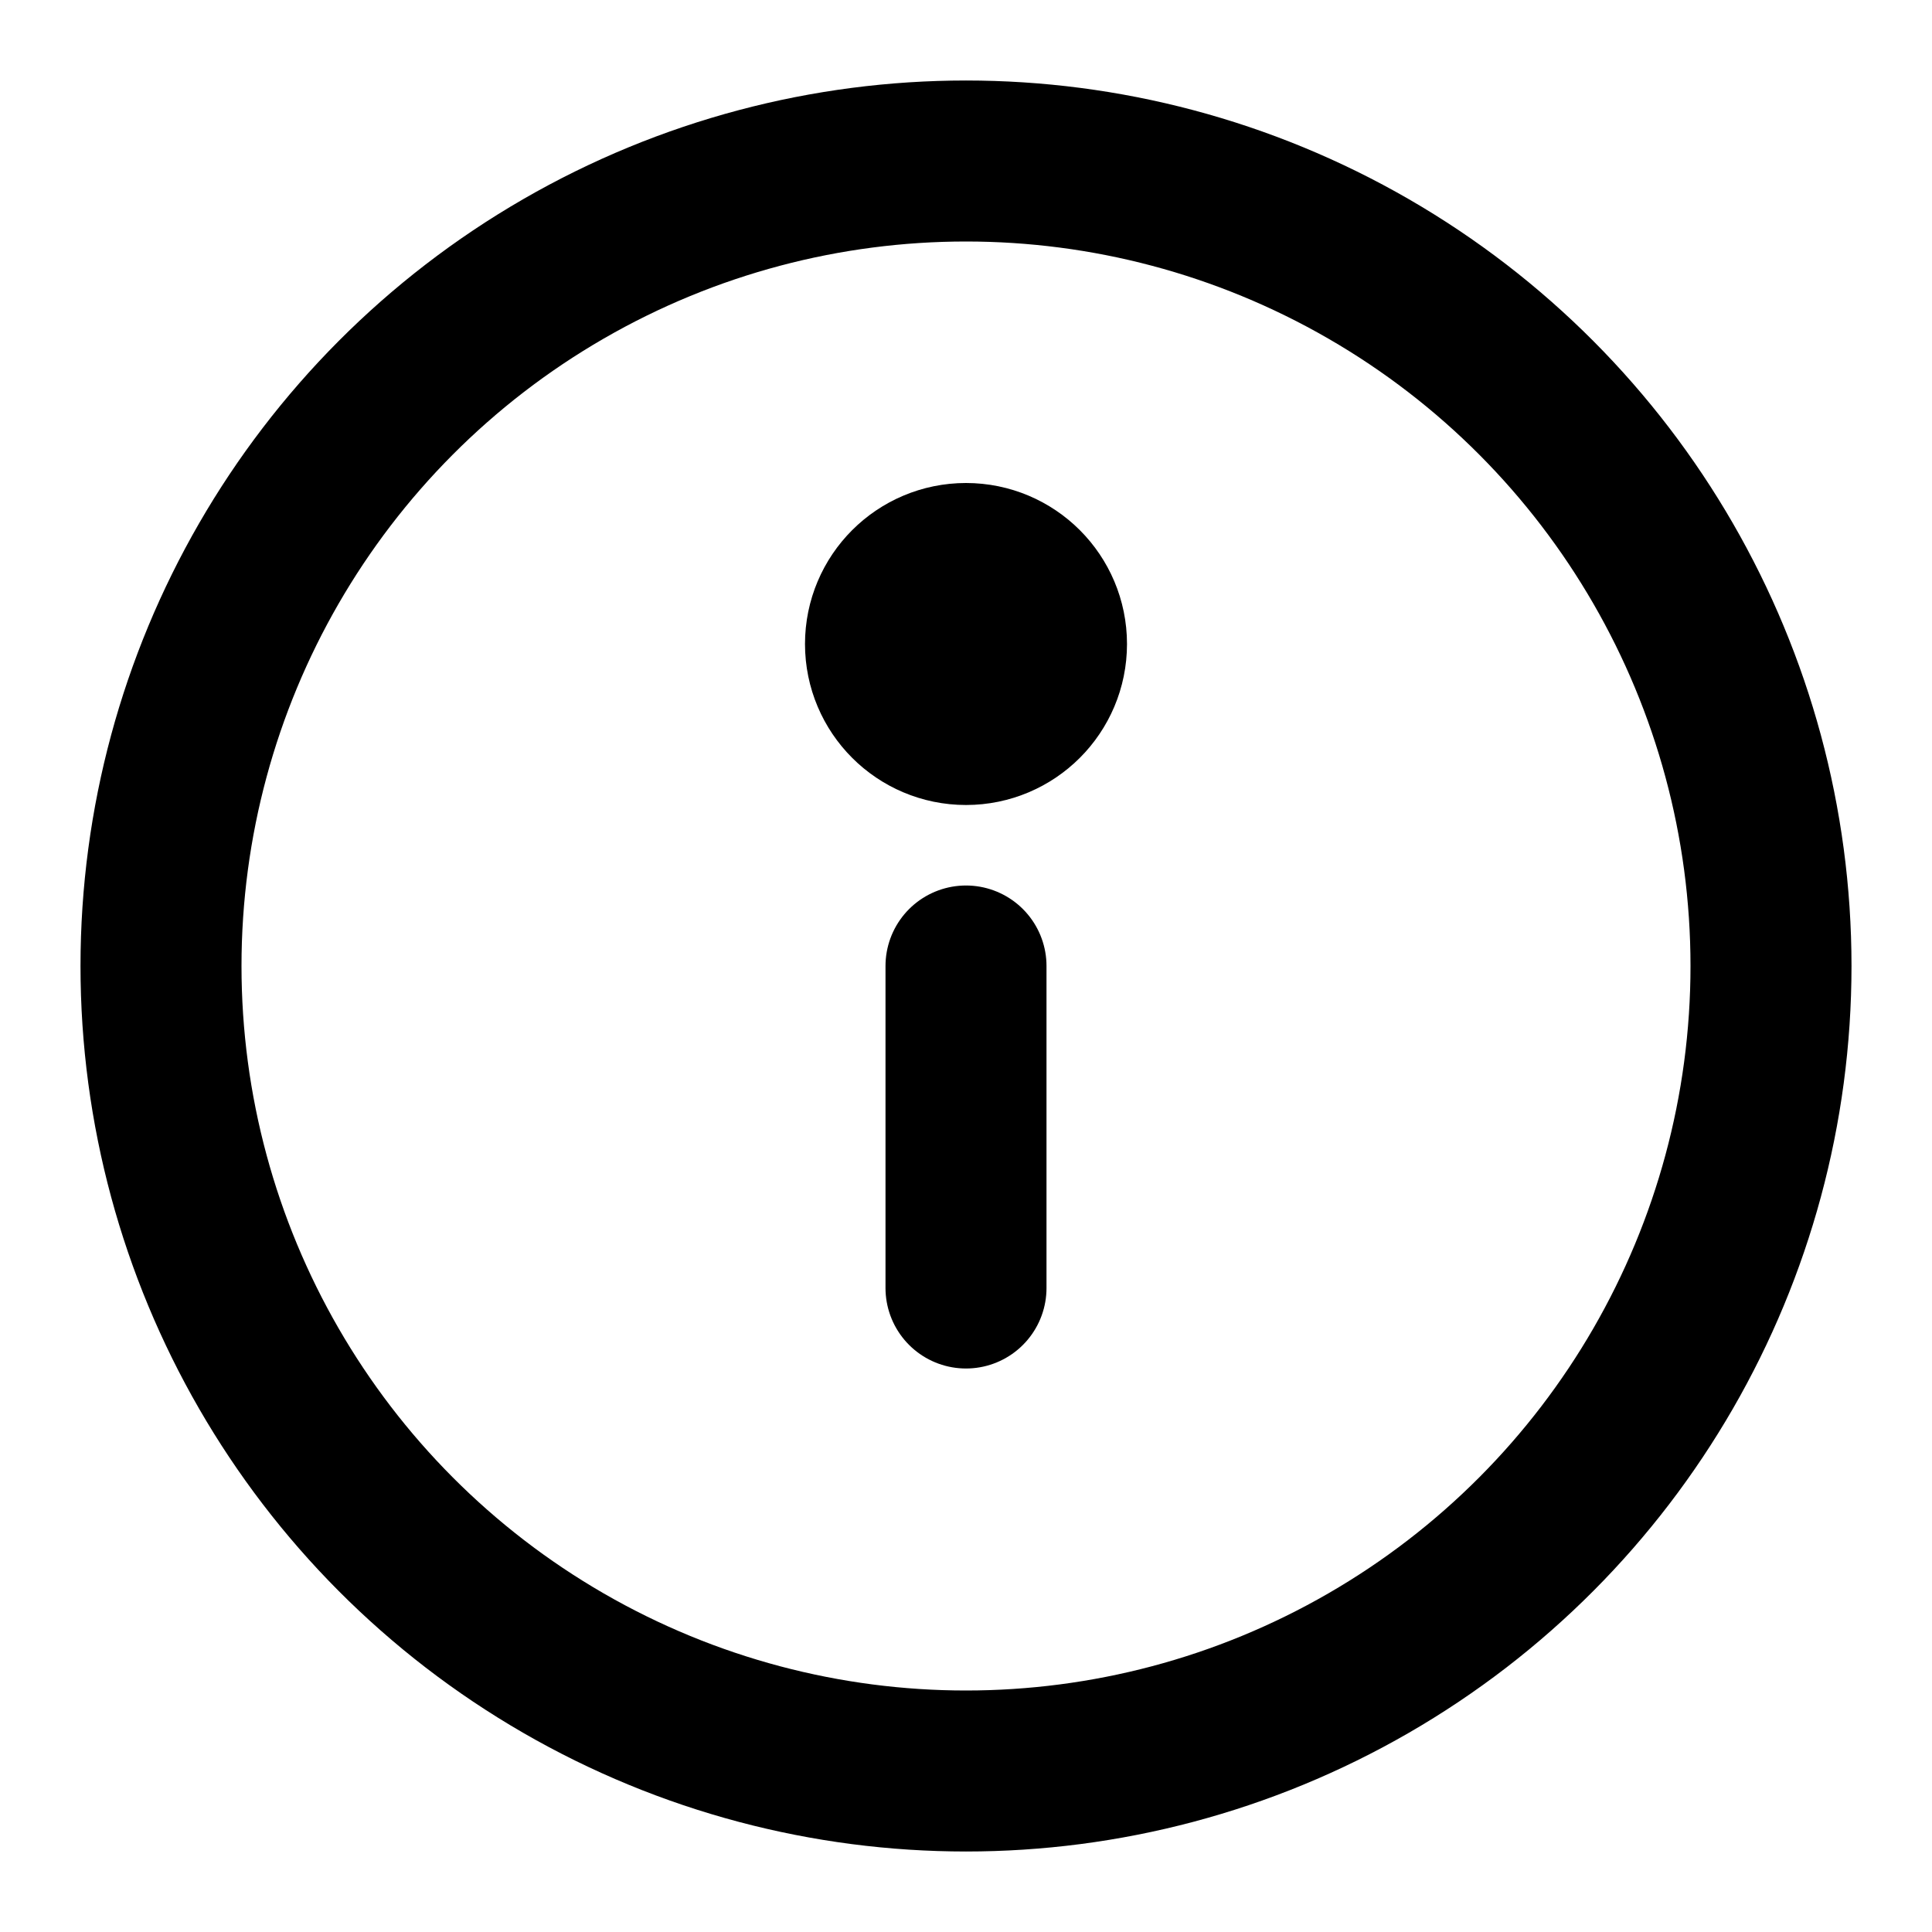
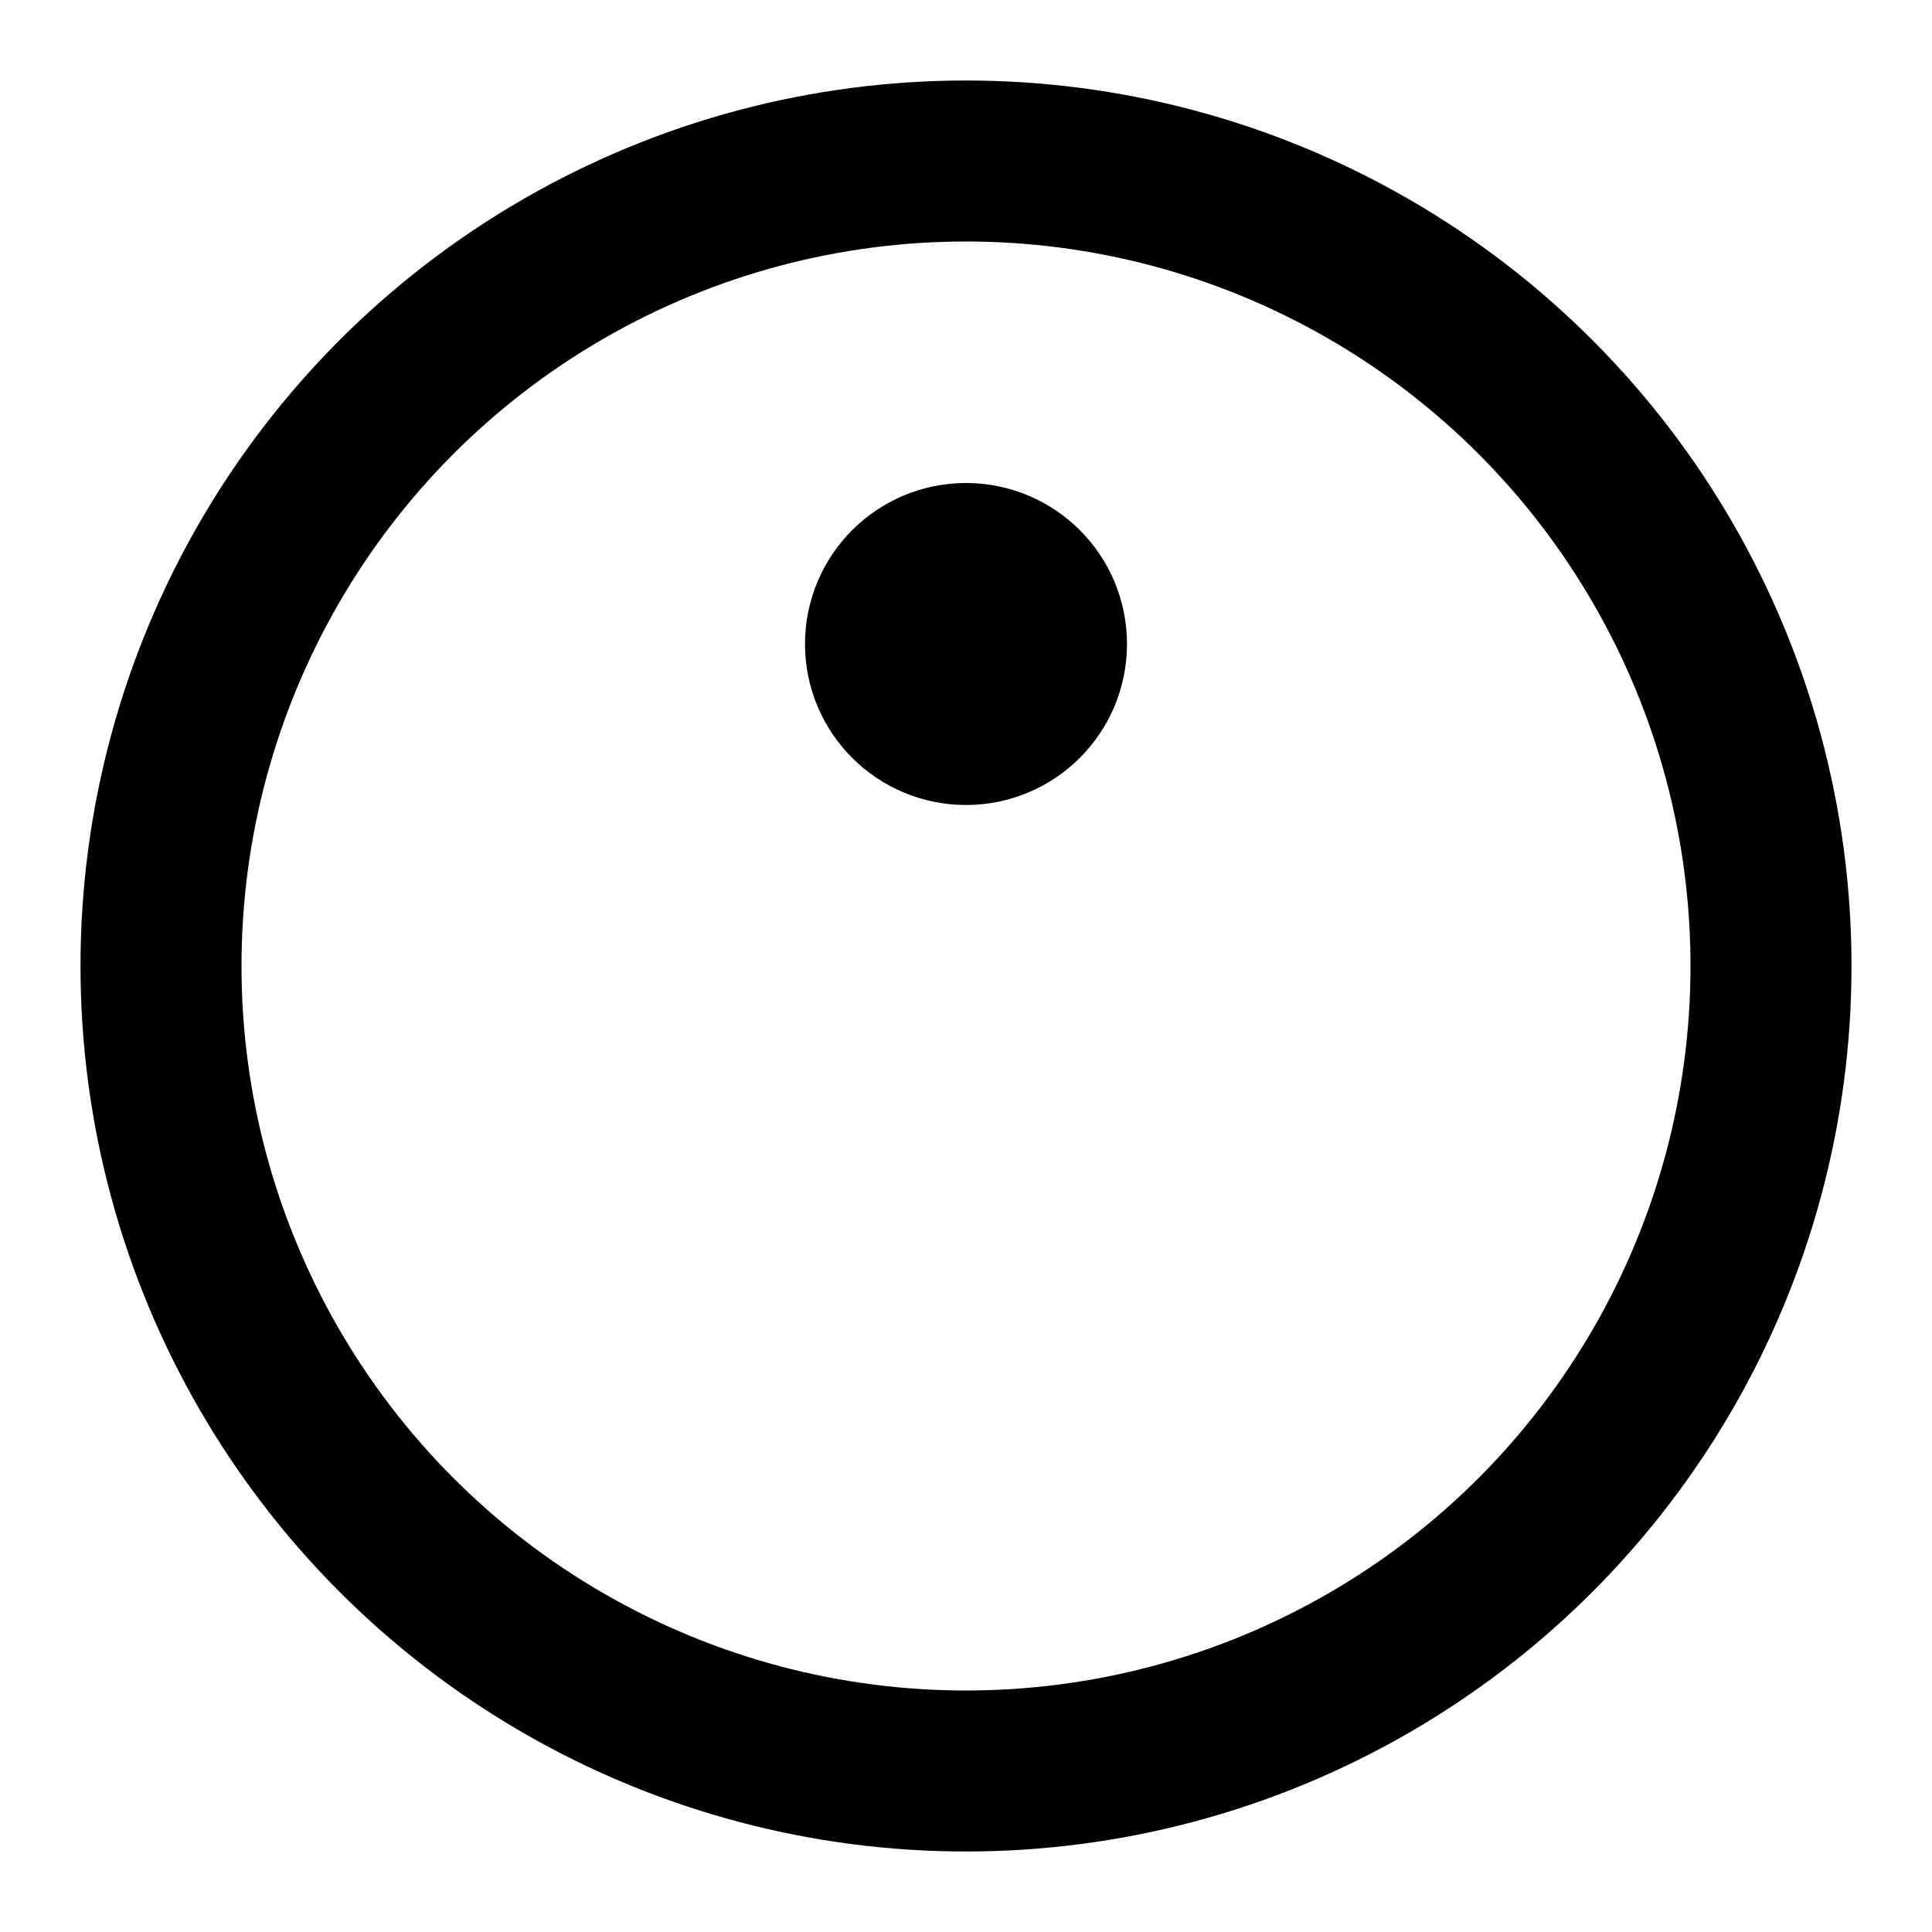
<svg xmlns="http://www.w3.org/2000/svg" width="1em" height="1em" viewBox="0 0 24 24" fill="none" stroke="currentColor" stroke-width="2" stroke-linecap="round" stroke-linejoin="round" aria-hidden="true" role="img">
  <circle cx="12" cy="12" r="10" />
-   <line x1="12" y1="16" x2="12" y2="12" />
  <circle cx="12" cy="8" r="1" fill="currentColor" />
</svg>